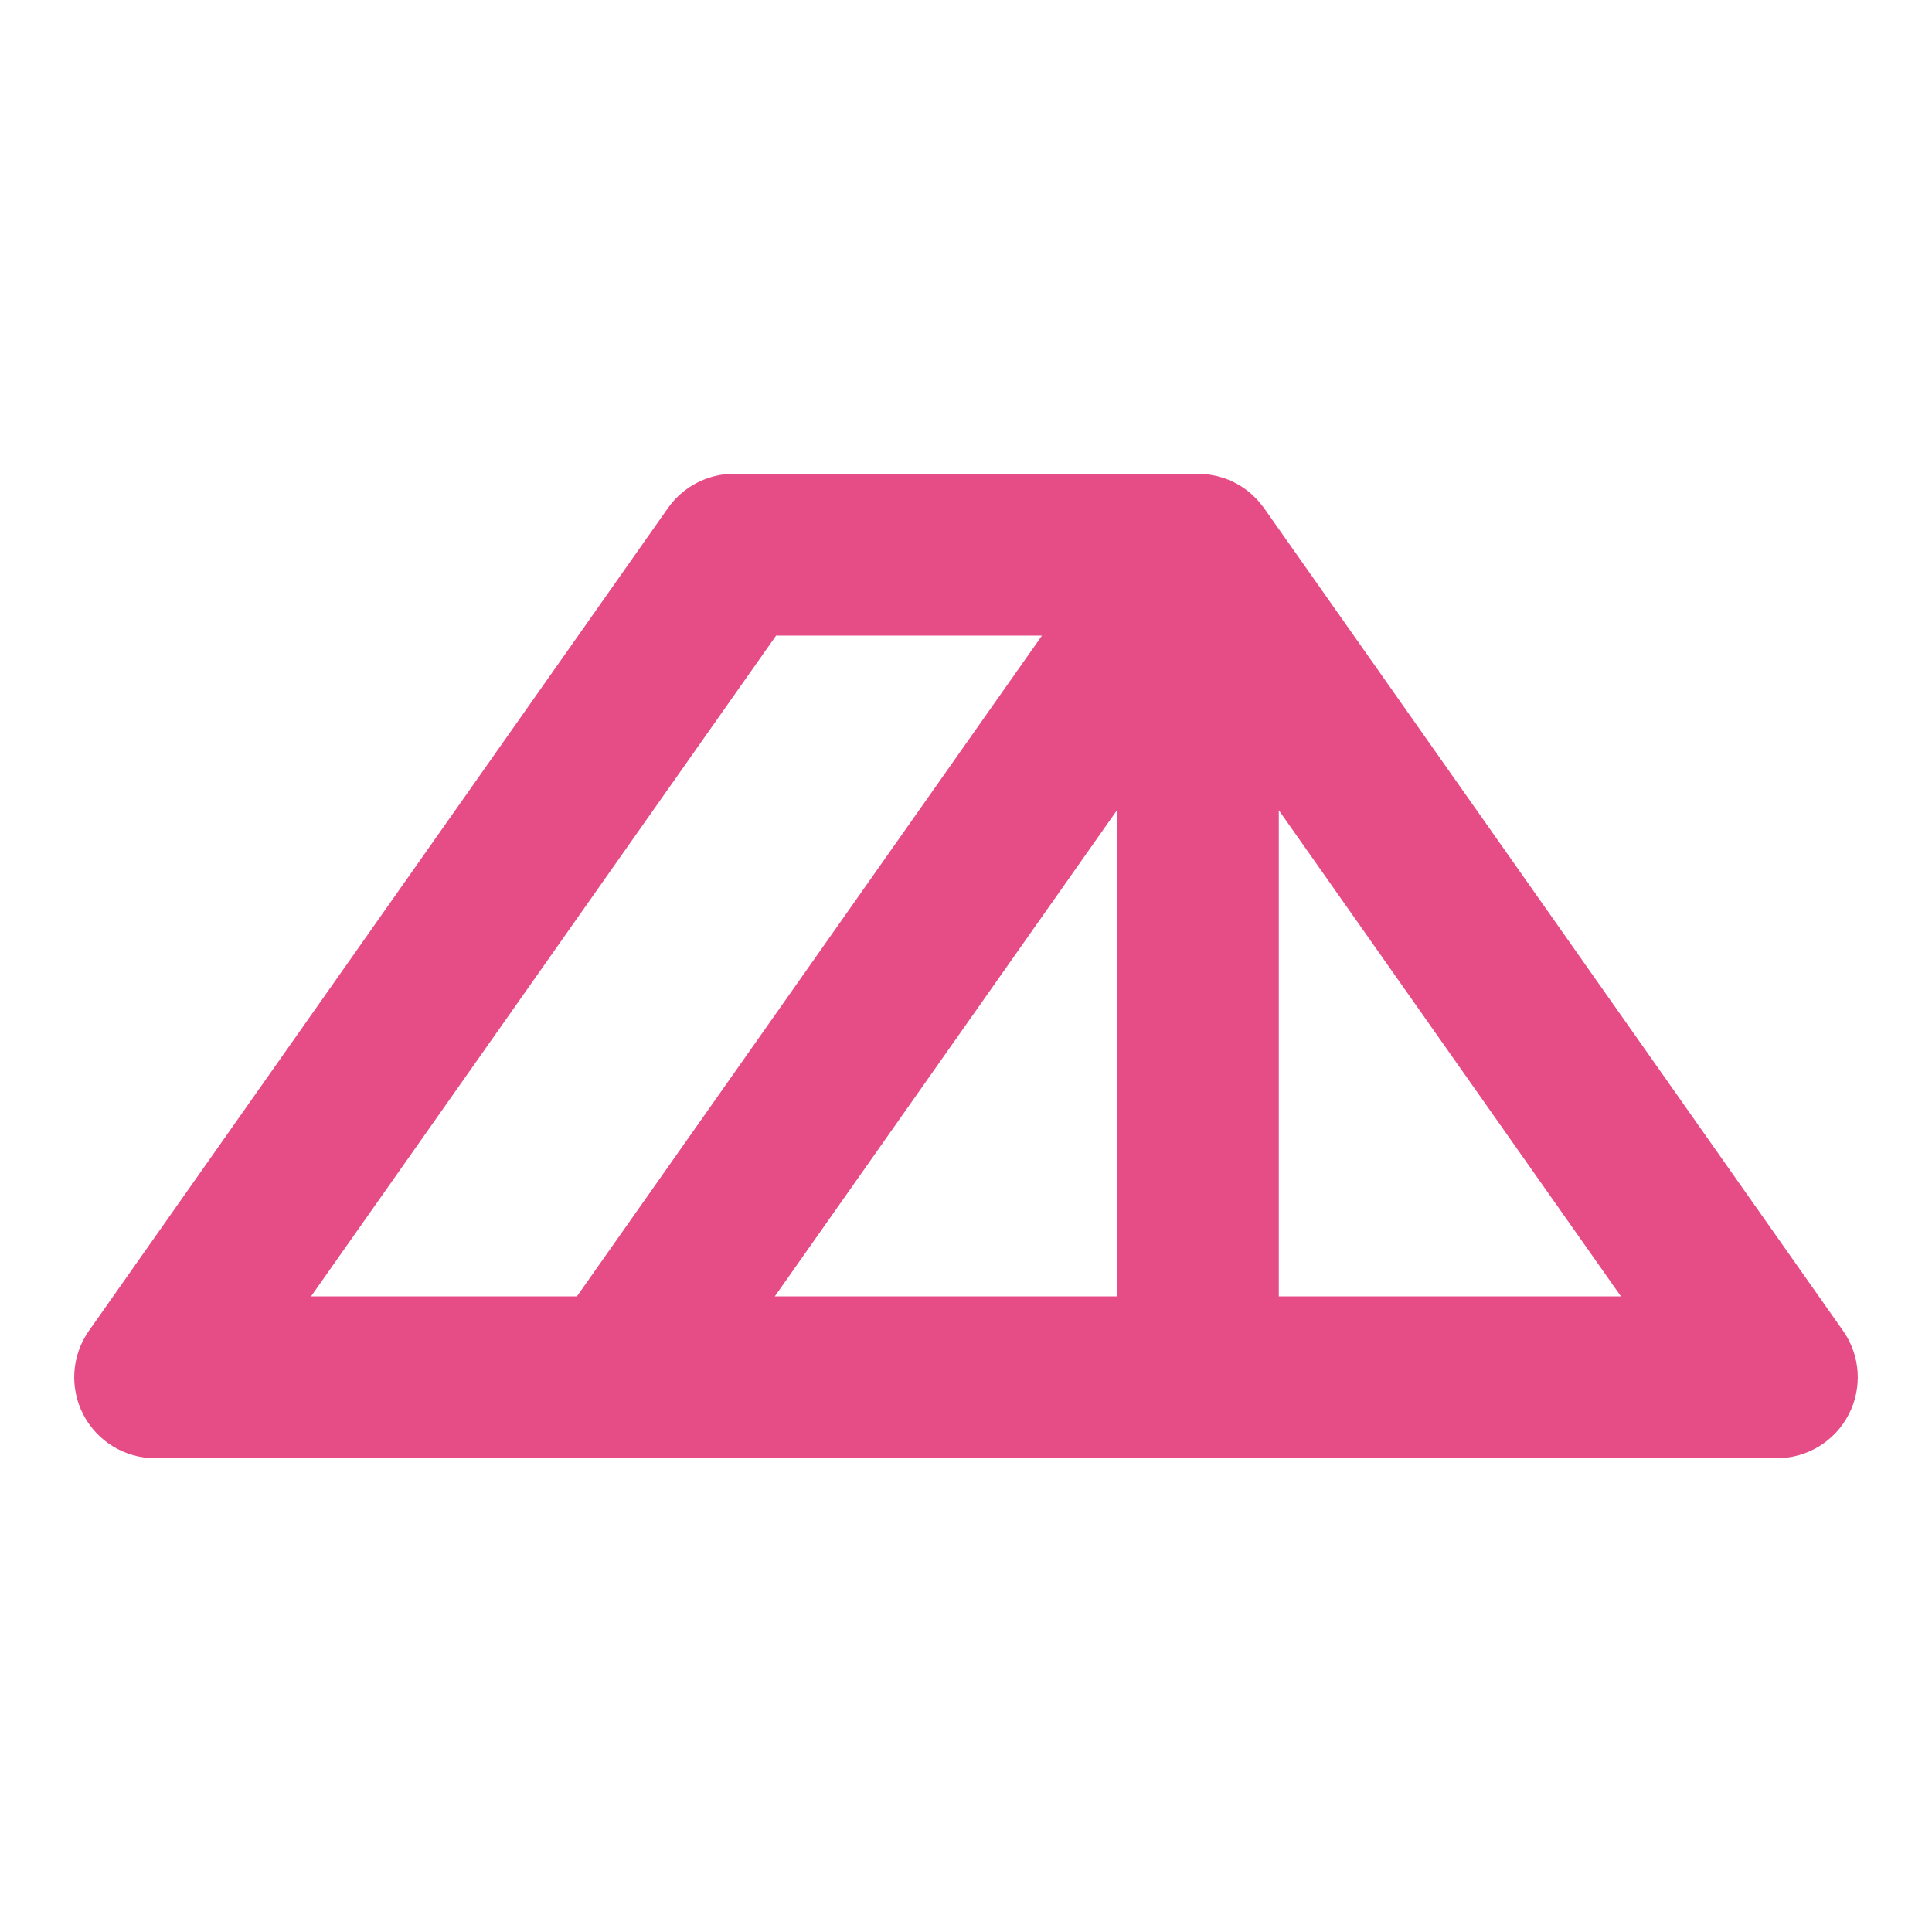
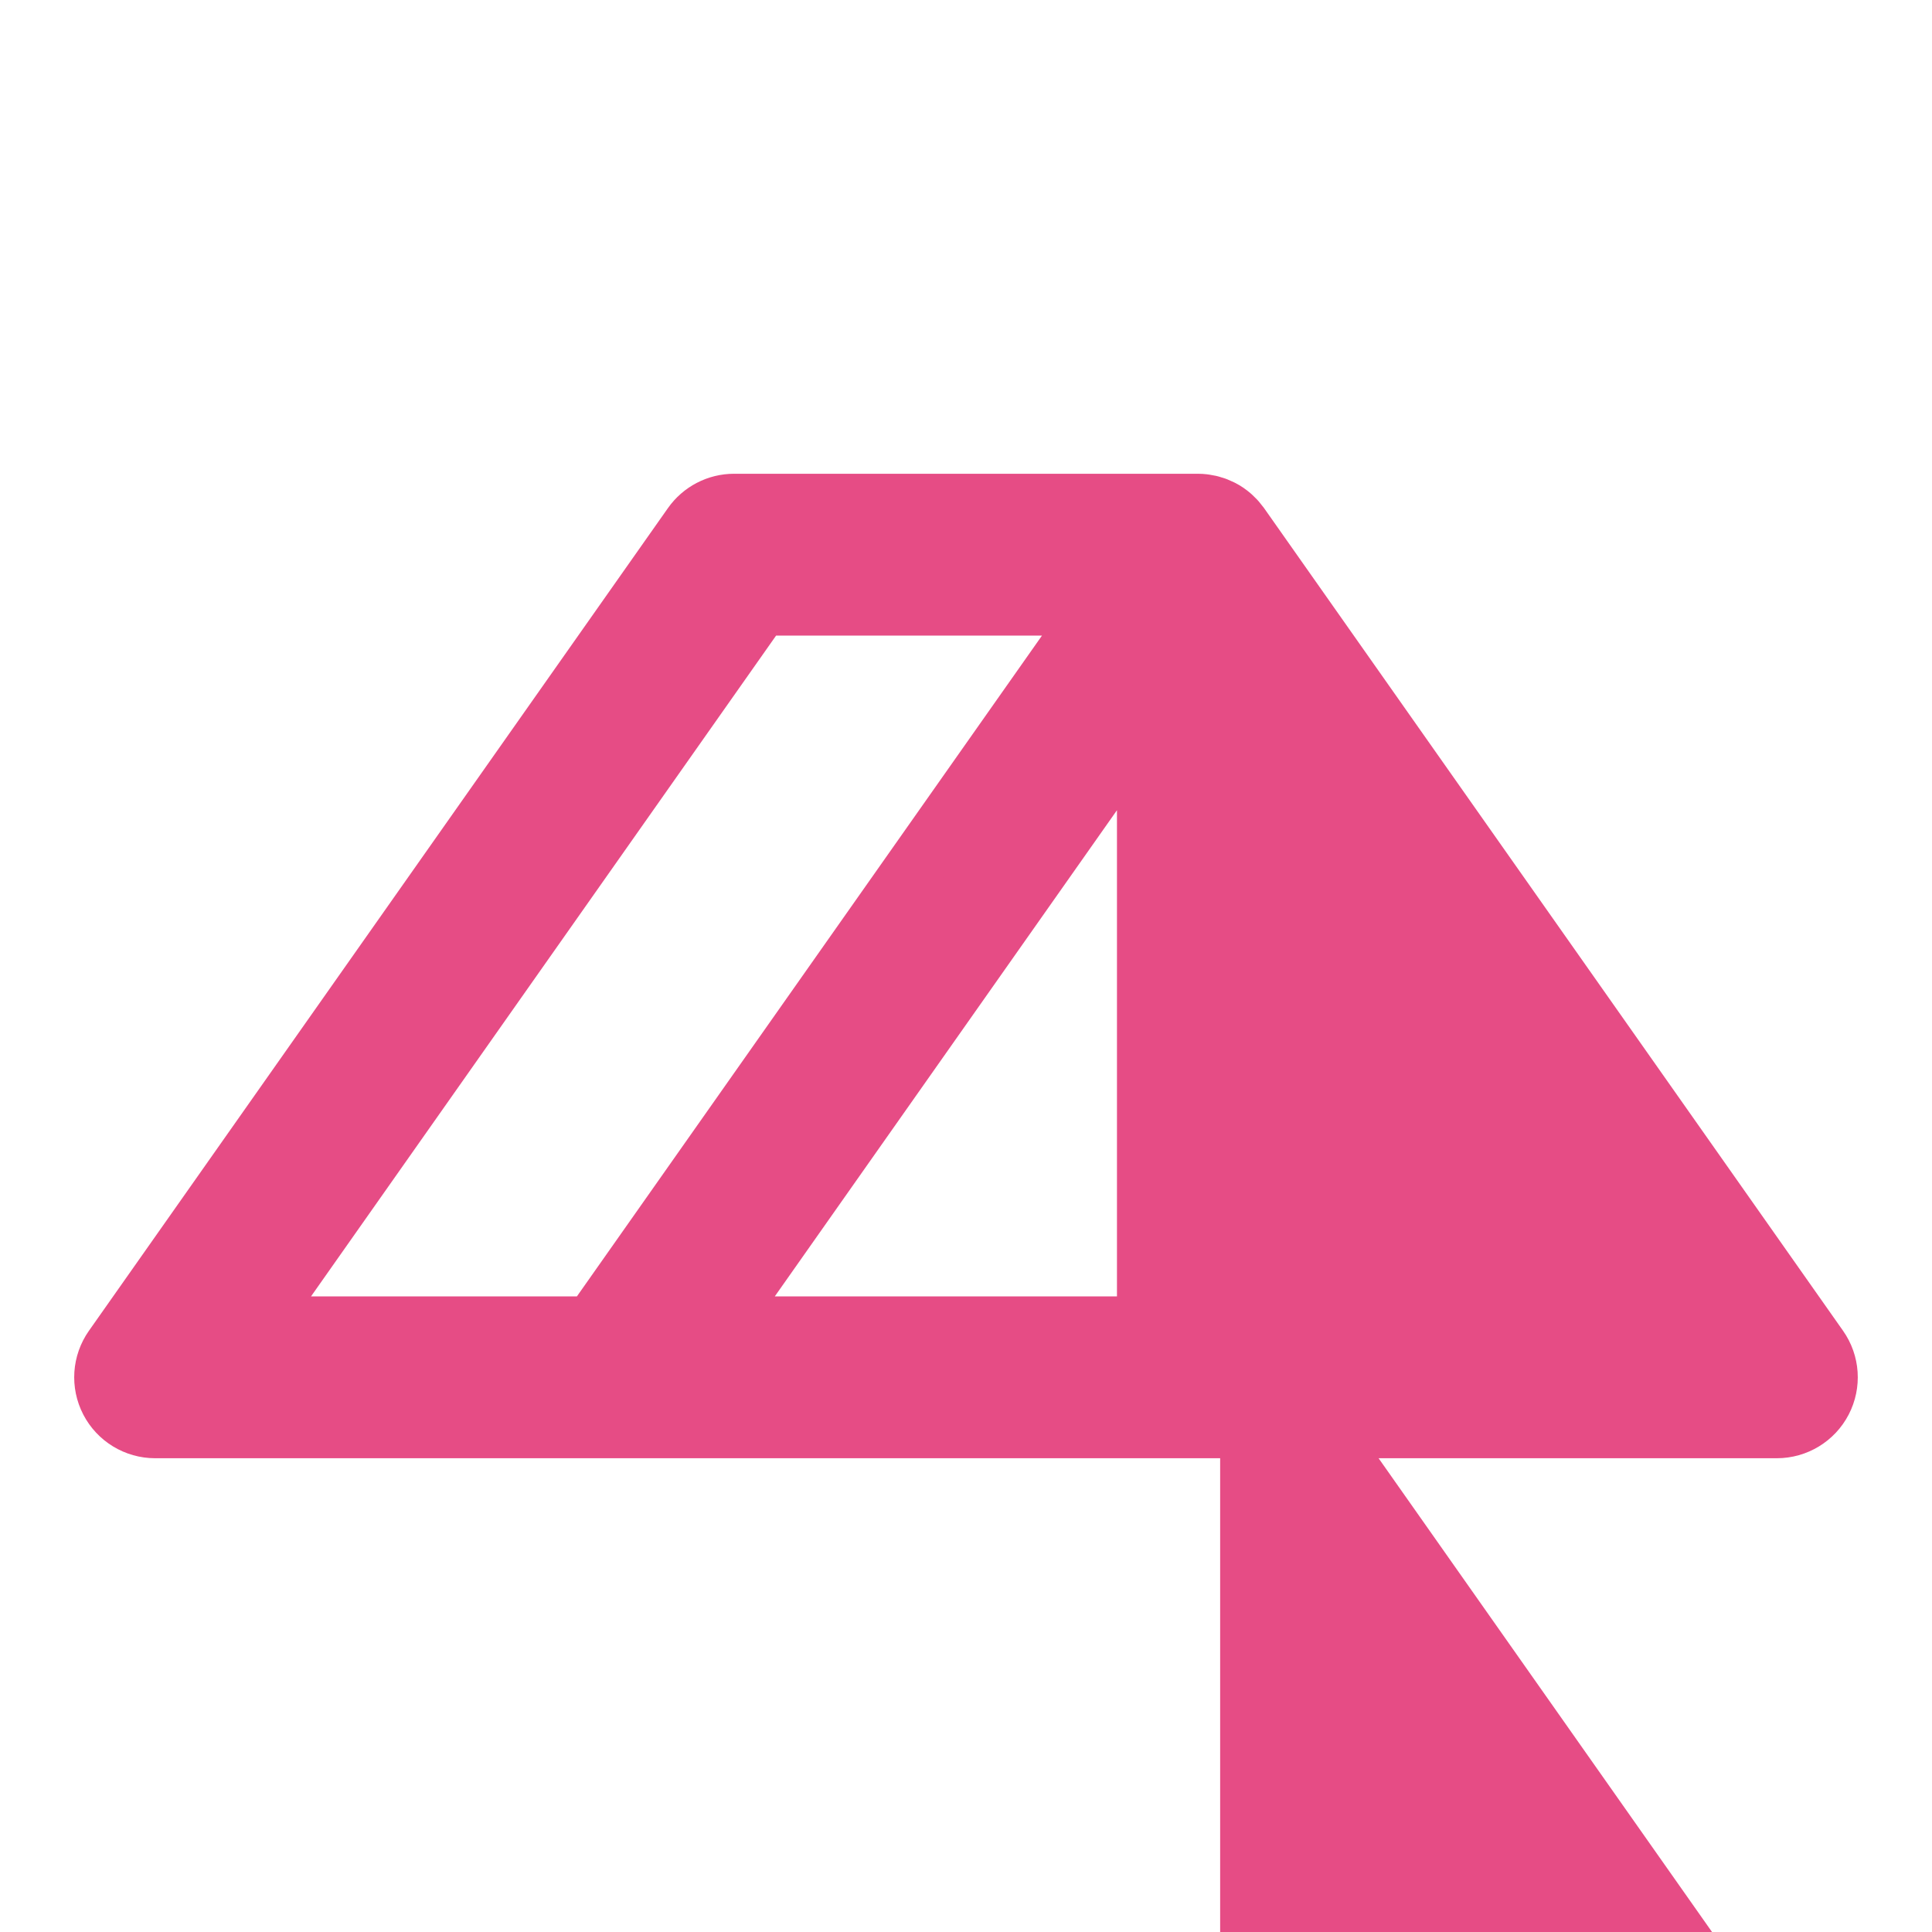
<svg xmlns="http://www.w3.org/2000/svg" fill="#e64c85" height="800px" width="800px" version="1.1" id="Capa_1" viewBox="-15.05 -15.05 280.86 280.86" xml:space="preserve" stroke="#e64c85" stroke-width="8.526">
  <g id="SVGRepo_bgCarrier" stroke-width="0" />
  <g id="SVGRepo_tracerCarrier" stroke-linecap="round" stroke-linejoin="round" />
  <g id="SVGRepo_iconCarrier">
    <g>
-       <path d="M249.391,180.858L165.222,61.267c-0.028-0.039-0.061-0.073-0.089-0.111c-0.126-0.172-0.258-0.339-0.398-0.499 c-0.06-0.068-0.12-0.135-0.182-0.2c-0.133-0.142-0.272-0.278-0.417-0.409c-0.062-0.057-0.123-0.115-0.187-0.17 c-0.197-0.168-0.401-0.327-0.615-0.475c-0.01-0.007-0.02-0.016-0.031-0.023c-0.232-0.158-0.475-0.301-0.724-0.432 c-0.049-0.026-0.1-0.047-0.149-0.072c-0.199-0.099-0.402-0.191-0.61-0.272c-0.071-0.028-0.143-0.053-0.215-0.079 c-0.193-0.069-0.388-0.129-0.588-0.182c-0.079-0.021-0.157-0.043-0.237-0.061c-0.203-0.047-0.409-0.083-0.617-0.113 c-0.075-0.011-0.148-0.026-0.223-0.034c-0.28-0.032-0.563-0.052-0.851-0.052h-67.42c-2.44,0-4.729,1.188-6.133,3.184L1.367,180.858 c-1.612,2.29-1.813,5.286-0.524,7.771c1.29,2.485,3.857,4.045,6.657,4.045h67.406c0.002,0,0.004,0,0.007,0c0.003,0,0.005,0,0.008,0 h84.167h84.169c2.8,0,5.367-1.56,6.657-4.045C251.204,186.144,251.003,183.147,249.391,180.858z M151.589,177.674h-62.22 l62.22-88.404V177.674z M95.562,73.083h49.078L71.028,177.674H21.95L95.562,73.083z M166.589,177.674V89.27l62.219,88.404H166.589z " />
+       <path d="M249.391,180.858L165.222,61.267c-0.028-0.039-0.061-0.073-0.089-0.111c-0.126-0.172-0.258-0.339-0.398-0.499 c-0.06-0.068-0.12-0.135-0.182-0.2c-0.133-0.142-0.272-0.278-0.417-0.409c-0.062-0.057-0.123-0.115-0.187-0.17 c-0.197-0.168-0.401-0.327-0.615-0.475c-0.01-0.007-0.02-0.016-0.031-0.023c-0.232-0.158-0.475-0.301-0.724-0.432 c-0.049-0.026-0.1-0.047-0.149-0.072c-0.199-0.099-0.402-0.191-0.61-0.272c-0.071-0.028-0.143-0.053-0.215-0.079 c-0.193-0.069-0.388-0.129-0.588-0.182c-0.079-0.021-0.157-0.043-0.237-0.061c-0.203-0.047-0.409-0.083-0.617-0.113 c-0.075-0.011-0.148-0.026-0.223-0.034c-0.28-0.032-0.563-0.052-0.851-0.052h-67.42c-2.44,0-4.729,1.188-6.133,3.184L1.367,180.858 c-1.612,2.29-1.813,5.286-0.524,7.771c1.29,2.485,3.857,4.045,6.657,4.045h67.406c0.002,0,0.004,0,0.007,0c0.003,0,0.005,0,0.008,0 h84.167h84.169c2.8,0,5.367-1.56,6.657-4.045C251.204,186.144,251.003,183.147,249.391,180.858z M151.589,177.674h-62.22 l62.22-88.404V177.674z M95.562,73.083h49.078L71.028,177.674H21.95L95.562,73.083z M166.589,177.674l62.219,88.404H166.589z " />
    </g>
  </g>
</svg>